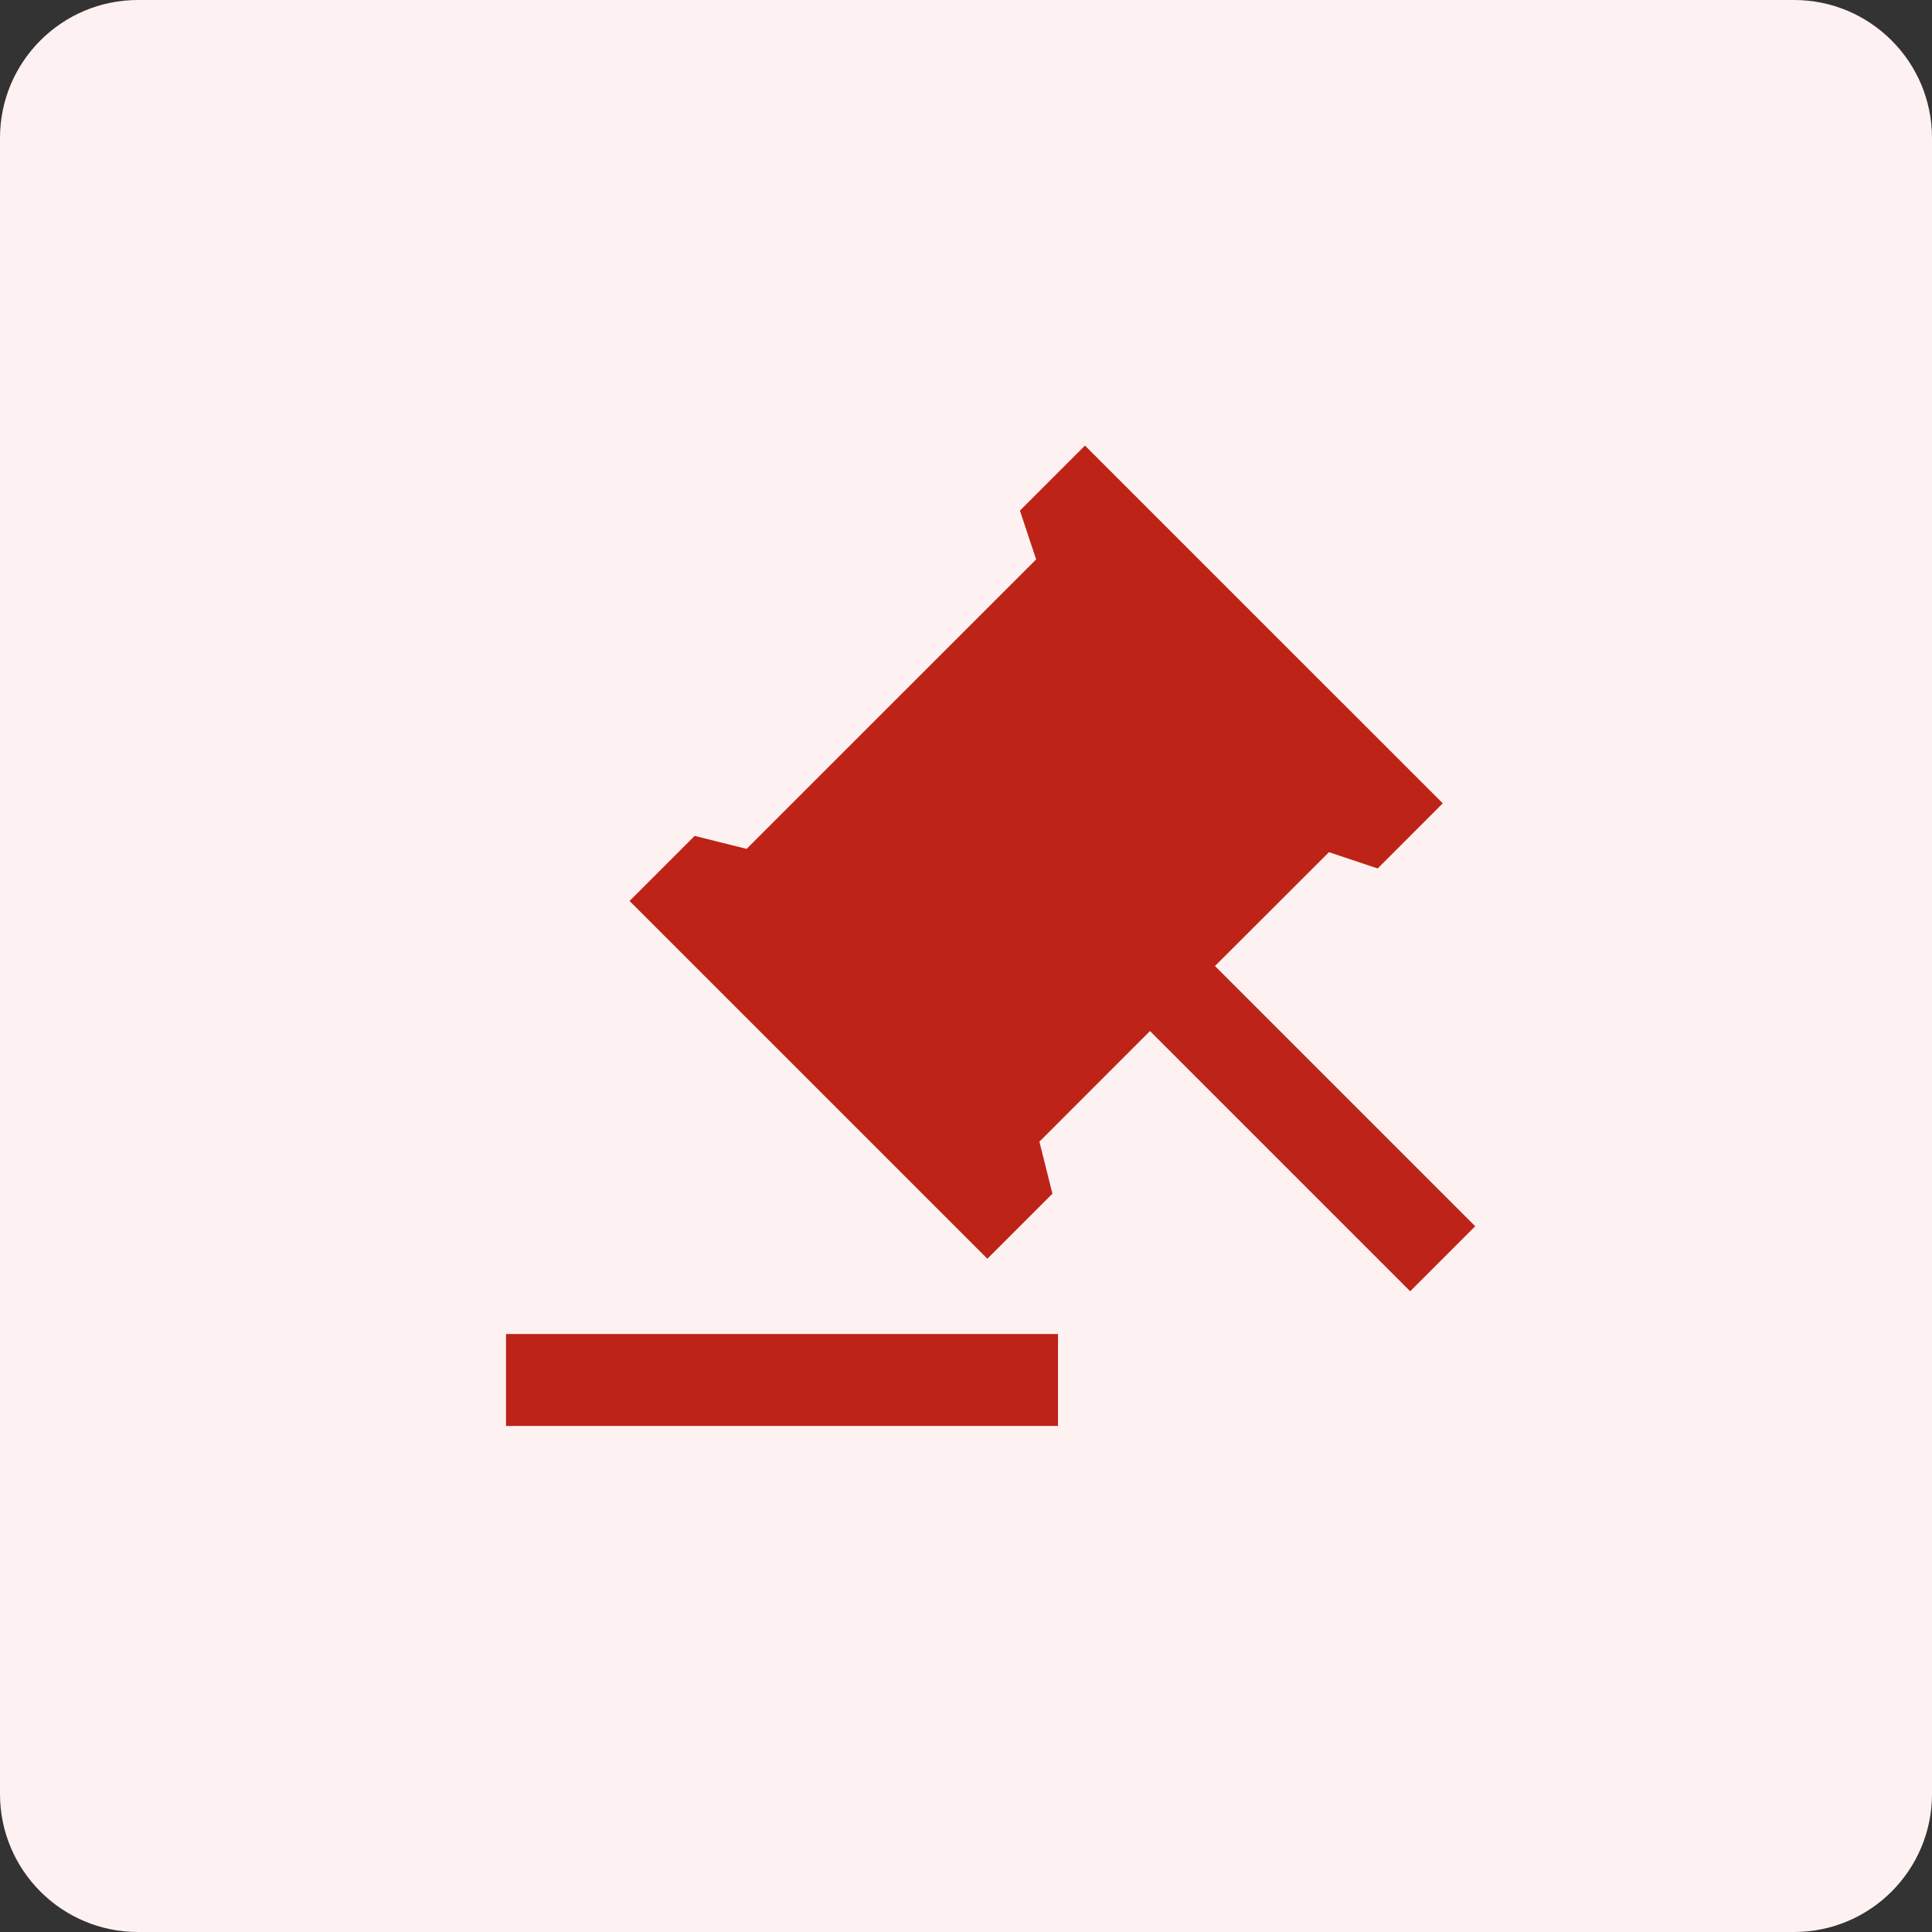
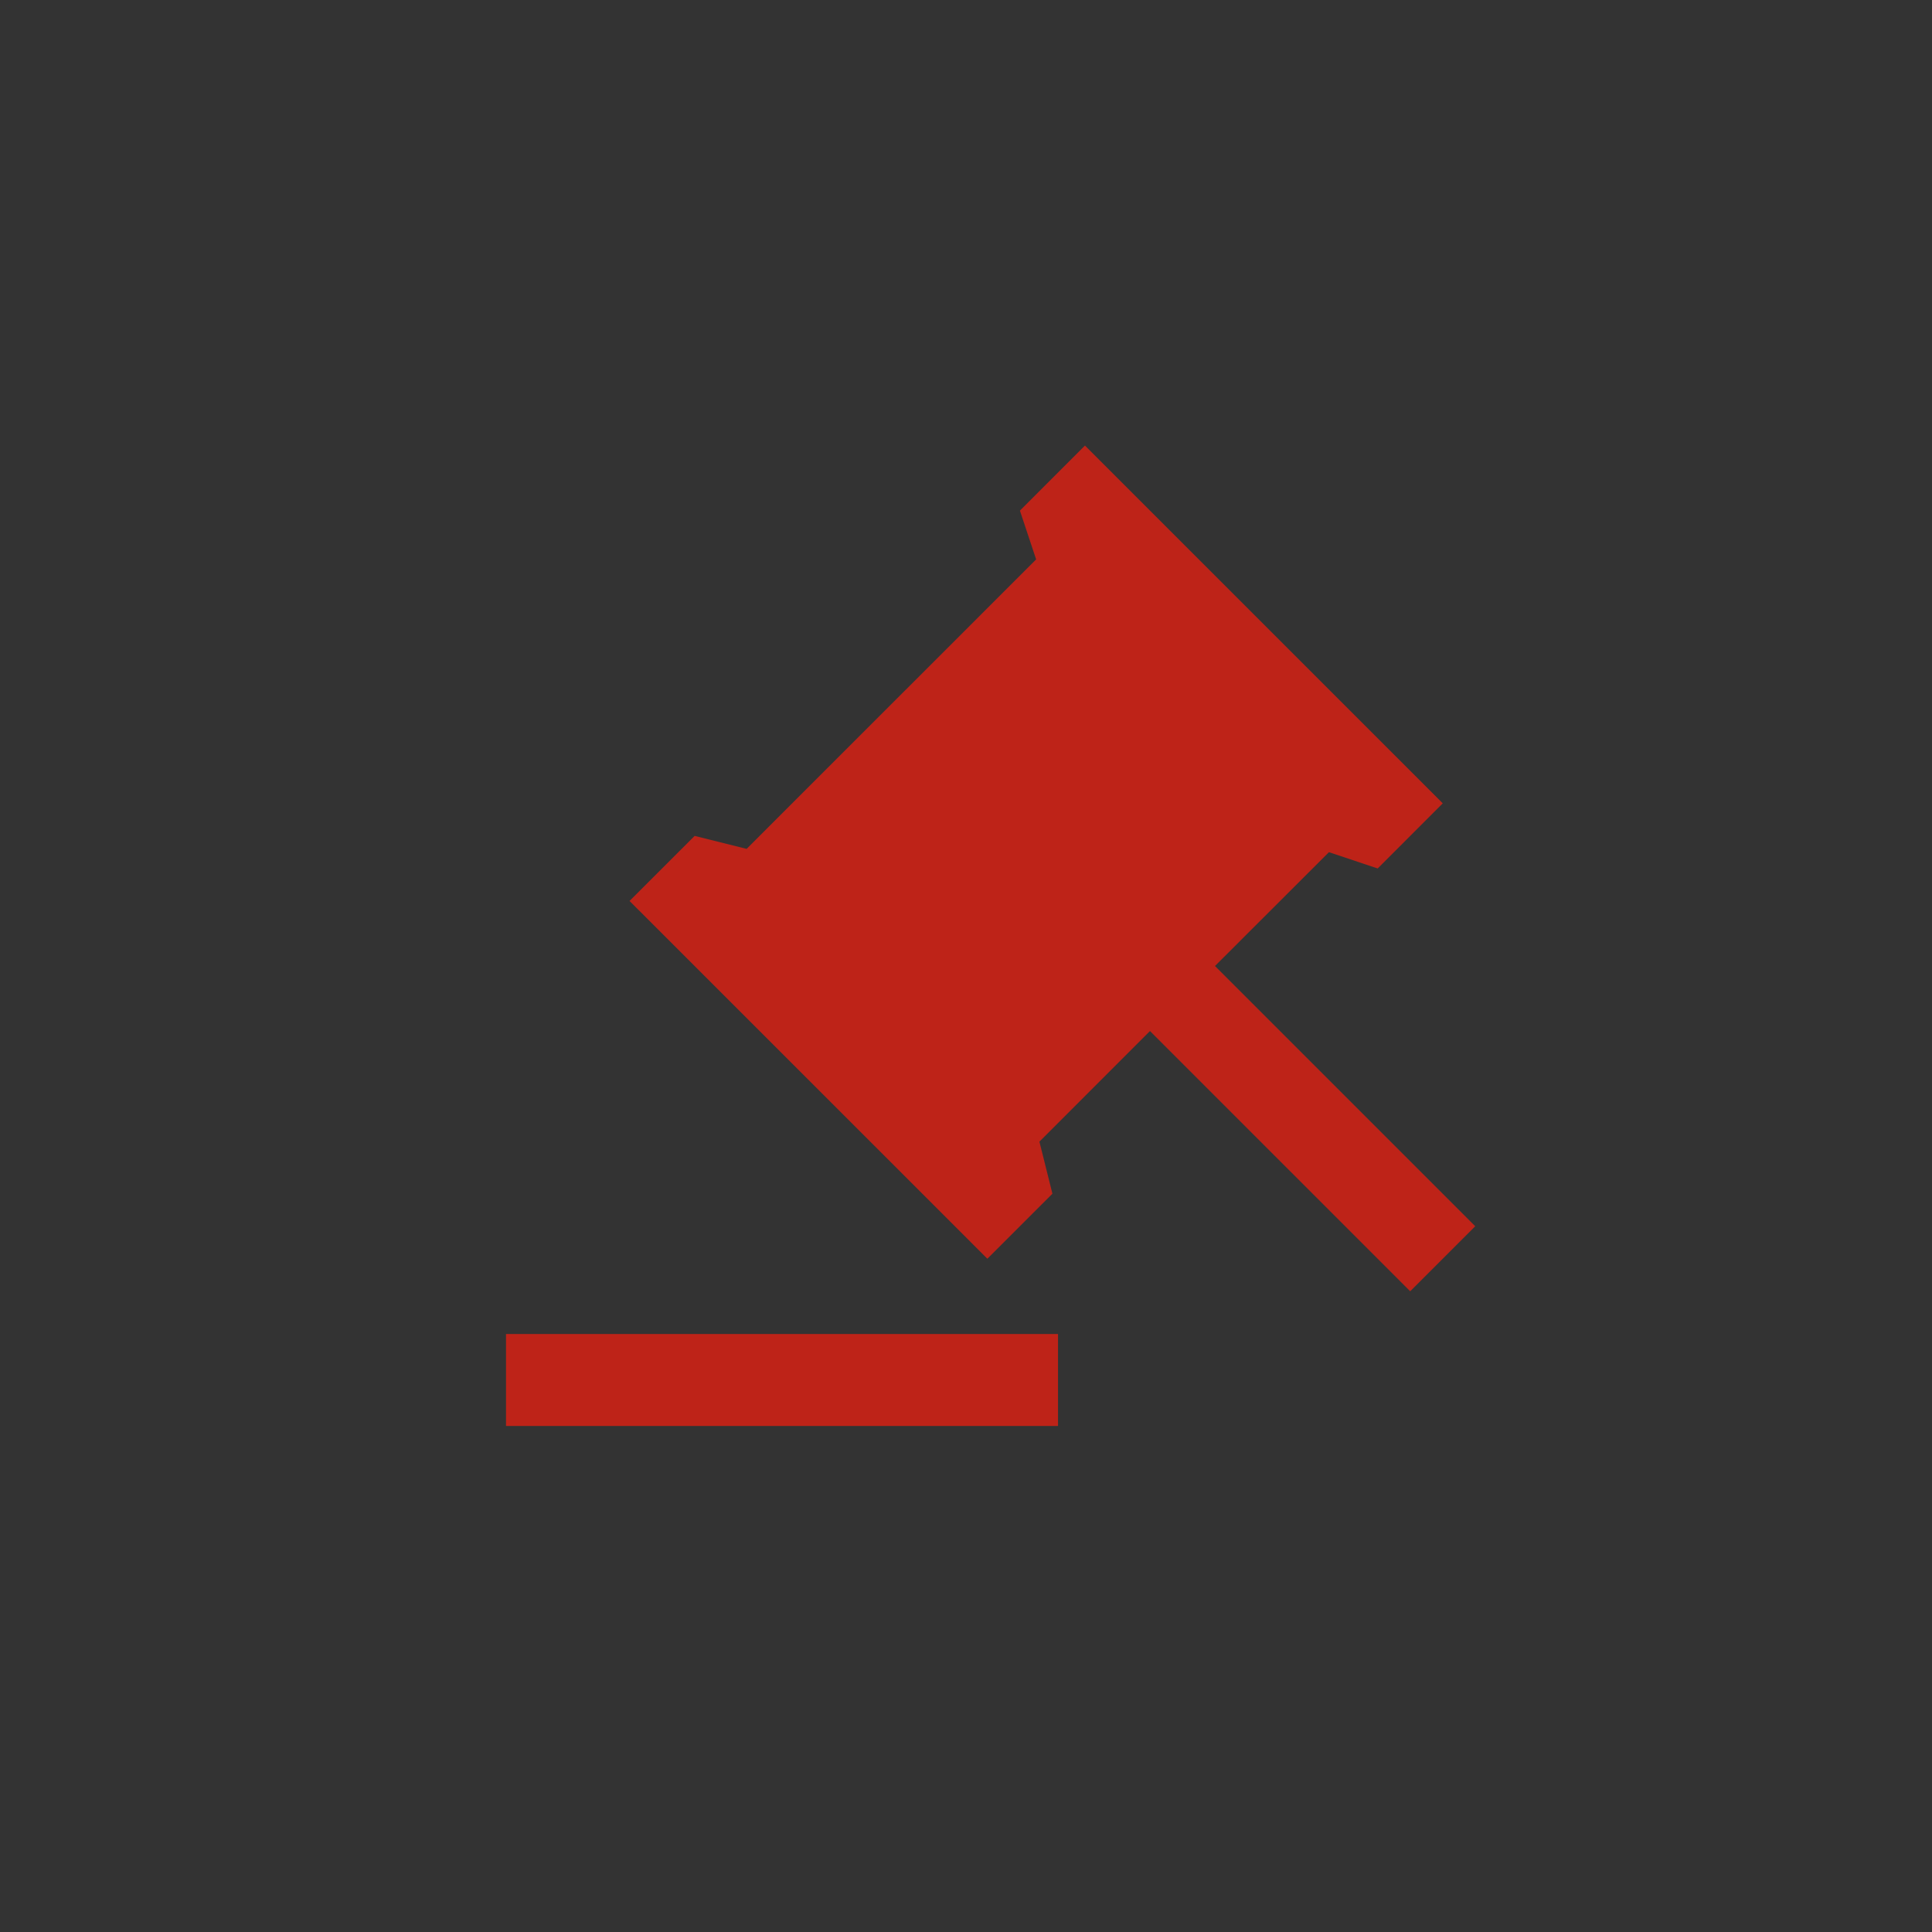
<svg xmlns="http://www.w3.org/2000/svg" width="56" height="56" viewBox="0 0 56 56" fill="none">
  <rect x="0" y="0" width="56" height="56" fill="#333333" stroke="none" />
-   <path d="M0 4C0 1.791 1.791 0 4 0H52C54.209 0 56 1.791 56 4V52C56 54.209 54.209 56 52 56H4C1.791 56 0 54.209 0 52V4Z" fill="#FDF2F1" />
  <path d="M30.667 38.667V41.333H14.667V38.667H30.667ZM31.448 12.915L41.819 23.285L39.933 25.173L38.52 24.701L35.217 28L42.76 35.543L40.875 37.428L33.333 29.885L30.128 33.091L30.505 34.6L28.619 36.485L18.248 26.115L20.135 24.229L21.641 24.605L30.033 16.215L29.563 14.801L31.448 12.915Z" fill="#BE2318" />
</svg>